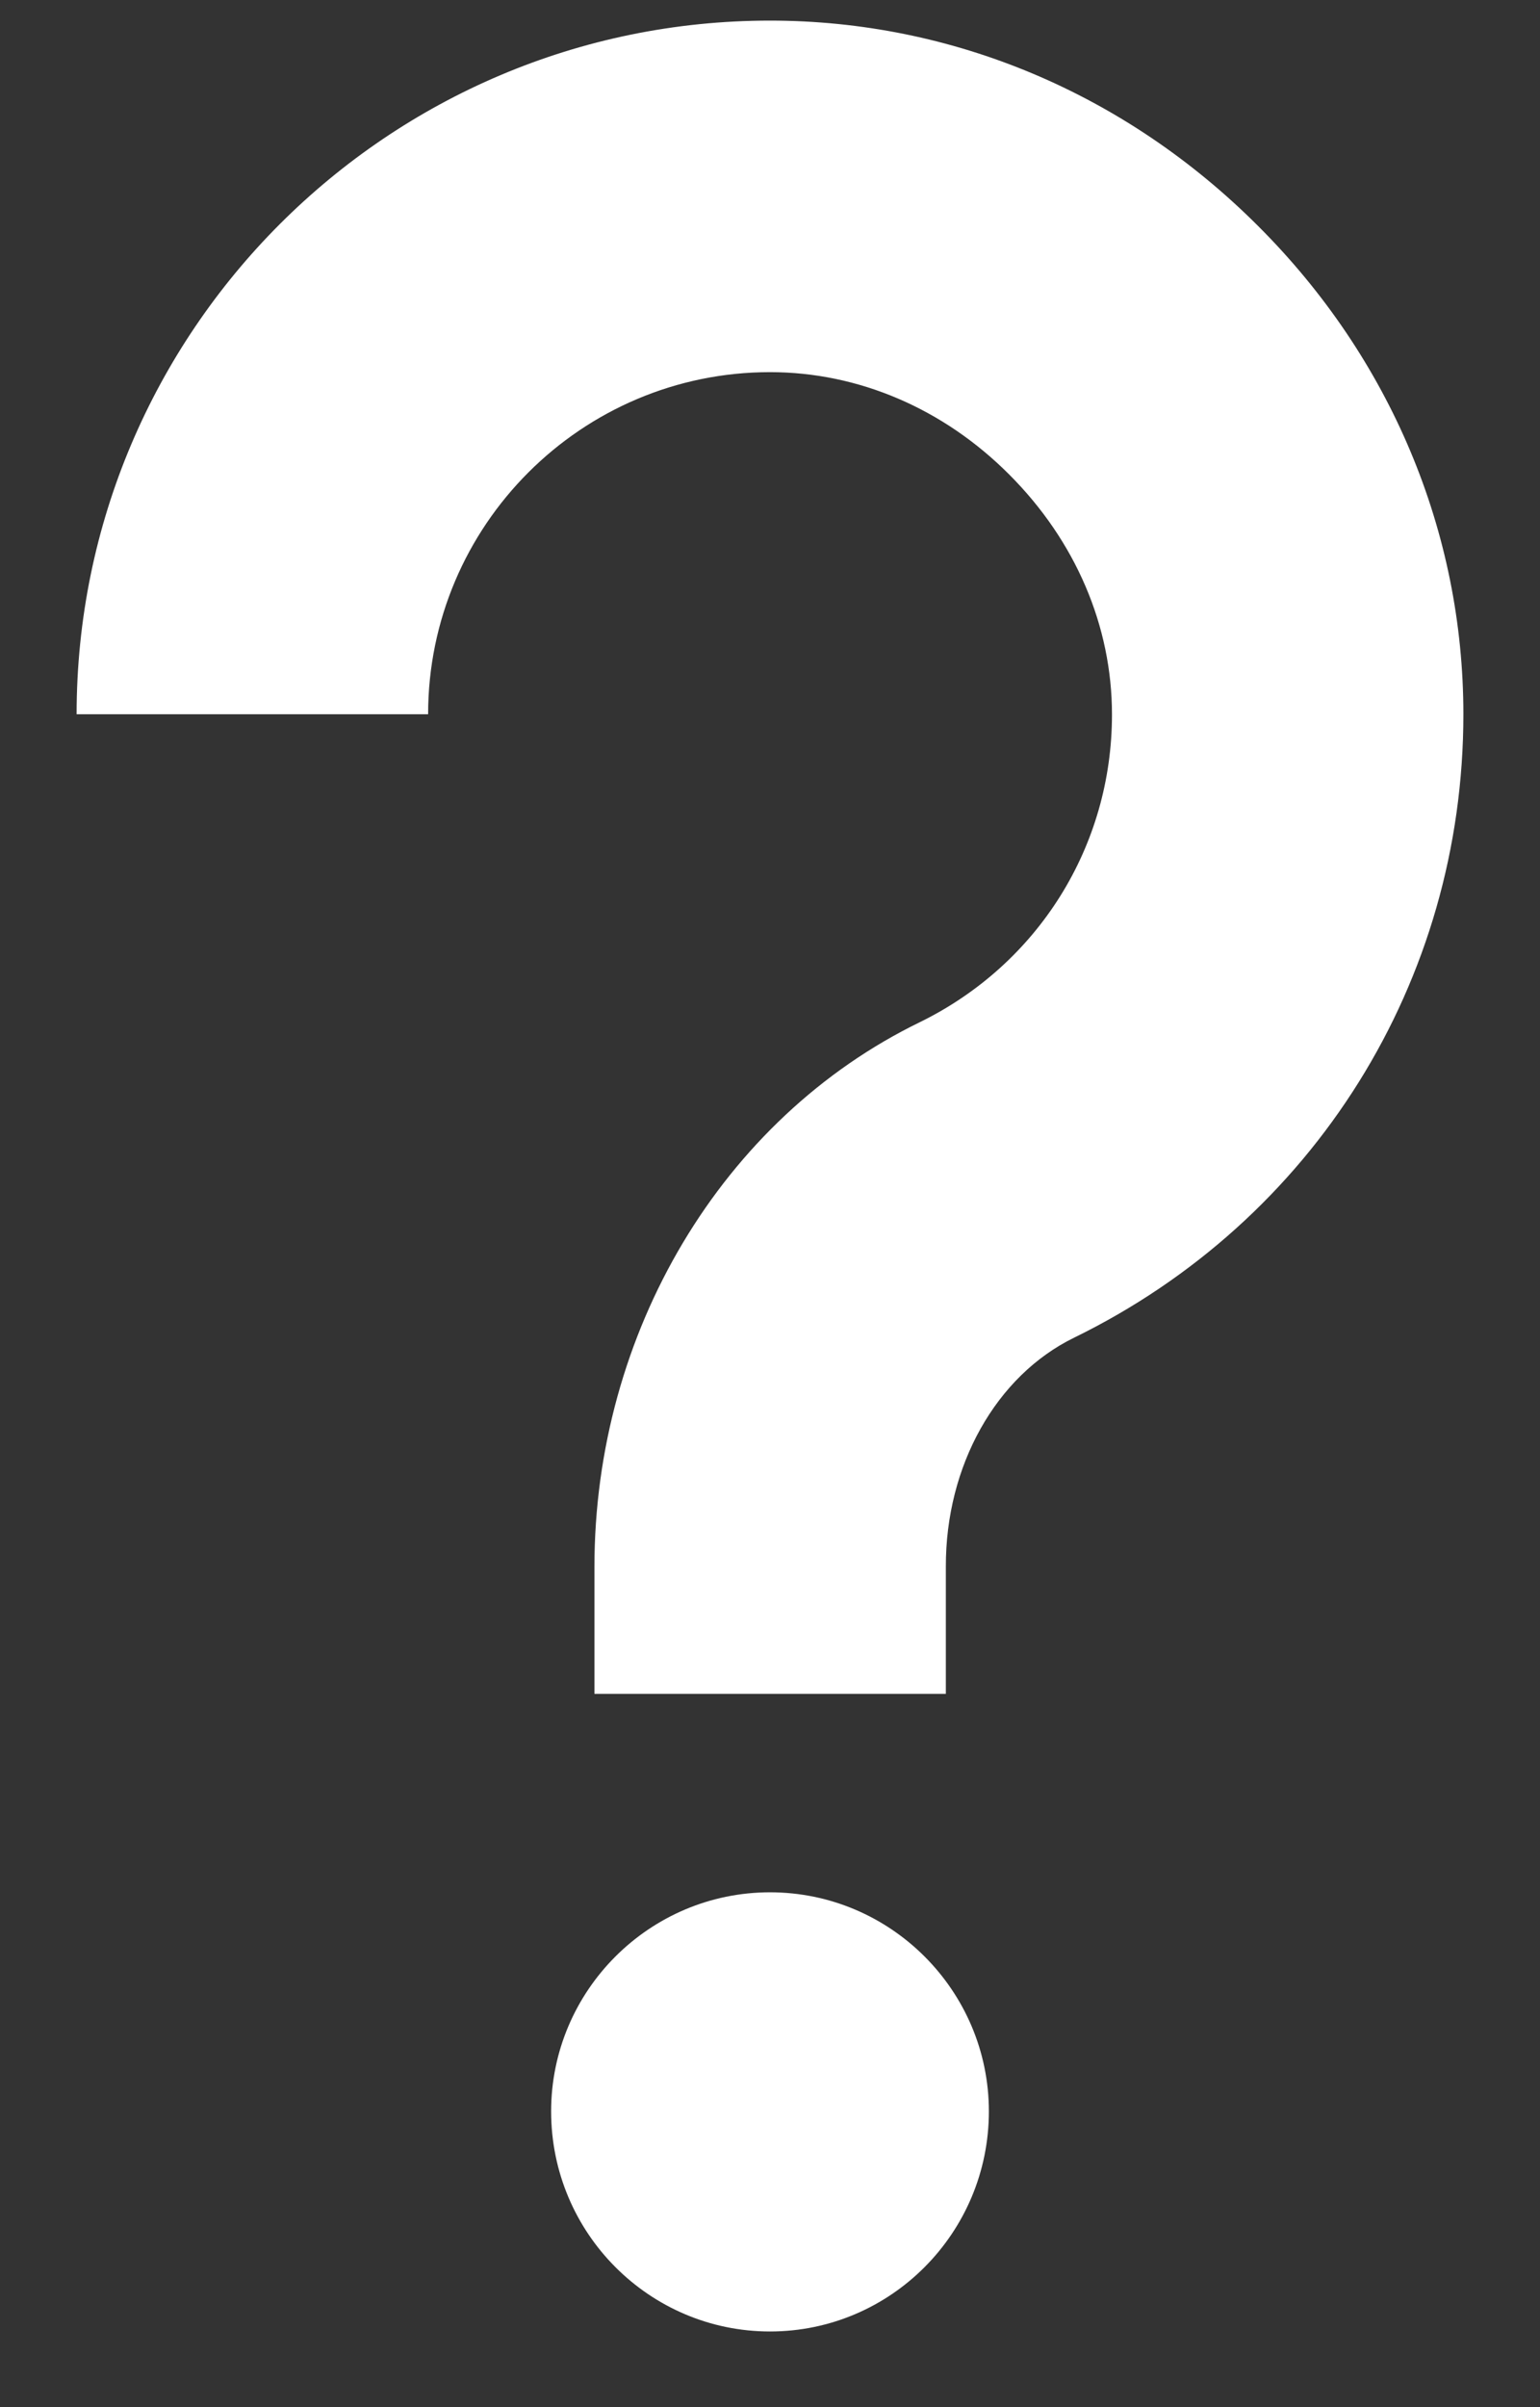
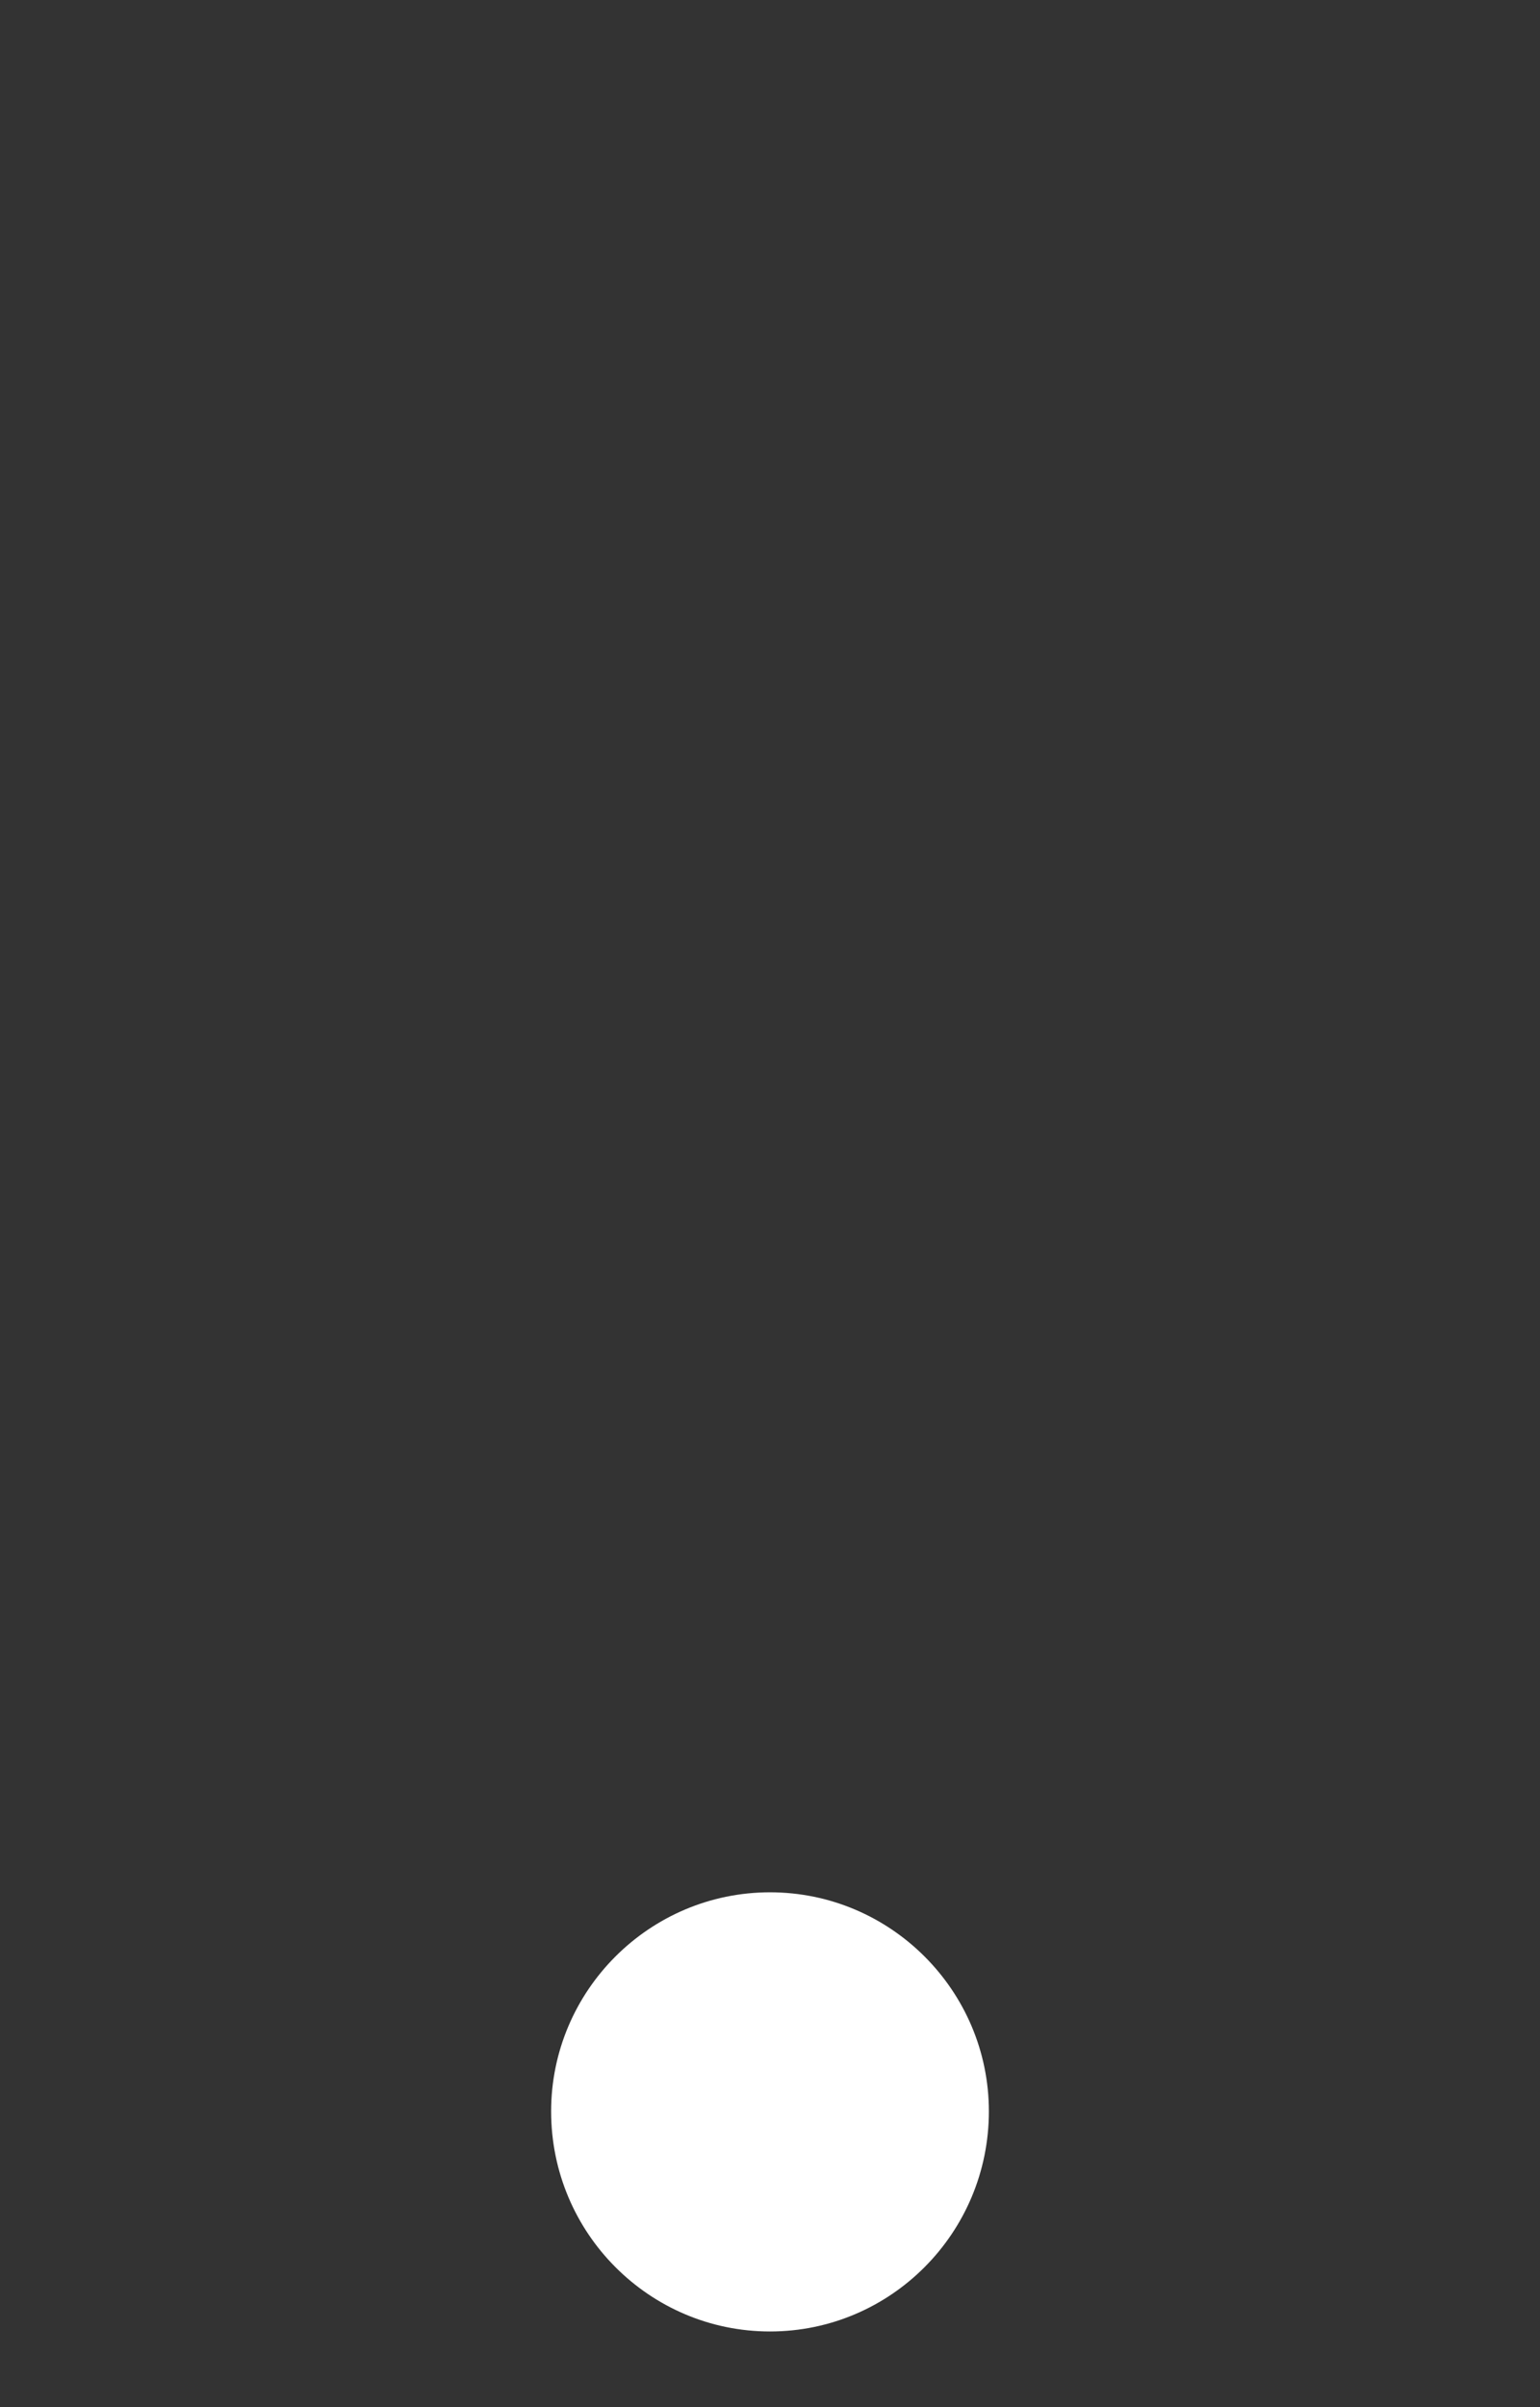
<svg xmlns="http://www.w3.org/2000/svg" fill="none" viewBox="0 0 16 25" height="25" width="16">
  <rect x="0" y="0" width="16" height="25" fill="#333333" stroke="none" />
-   <path fill="white" d="M11.159 13.893C13.653 12.674 15.204 10.193 15.204 7.418C15.204 5.525 14.448 3.721 13.071 2.347C11.694 0.97 9.893 0.214 8 0.214C4.028 0.214 0.796 3.445 0.796 7.418H4.448C4.448 5.459 6.041 3.865 8 3.865C8.918 3.865 9.803 4.243 10.487 4.93C11.174 5.618 11.553 6.5 11.553 7.421C11.553 8.789 10.787 10.013 9.557 10.616C7.502 11.615 6.176 13.839 6.176 16.272V17.592H9.827V16.272C9.824 15.222 10.349 14.289 11.159 13.893Z" />
-   <path fill="white" d="M8 19.653C6.746 19.653 5.726 20.676 5.726 21.928C5.726 23.194 6.749 24.214 8 24.214C9.254 24.214 10.274 23.191 10.274 21.928C10.274 20.676 9.254 19.653 8 19.653Z" />
+   <path fill="white" d="M8 19.653C6.746 19.653 5.726 20.676 5.726 21.928C5.726 23.194 6.749 24.214 8 24.214C9.254 24.214 10.274 23.191 10.274 21.928C10.274 20.676 9.254 19.653 8 19.653" />
</svg>